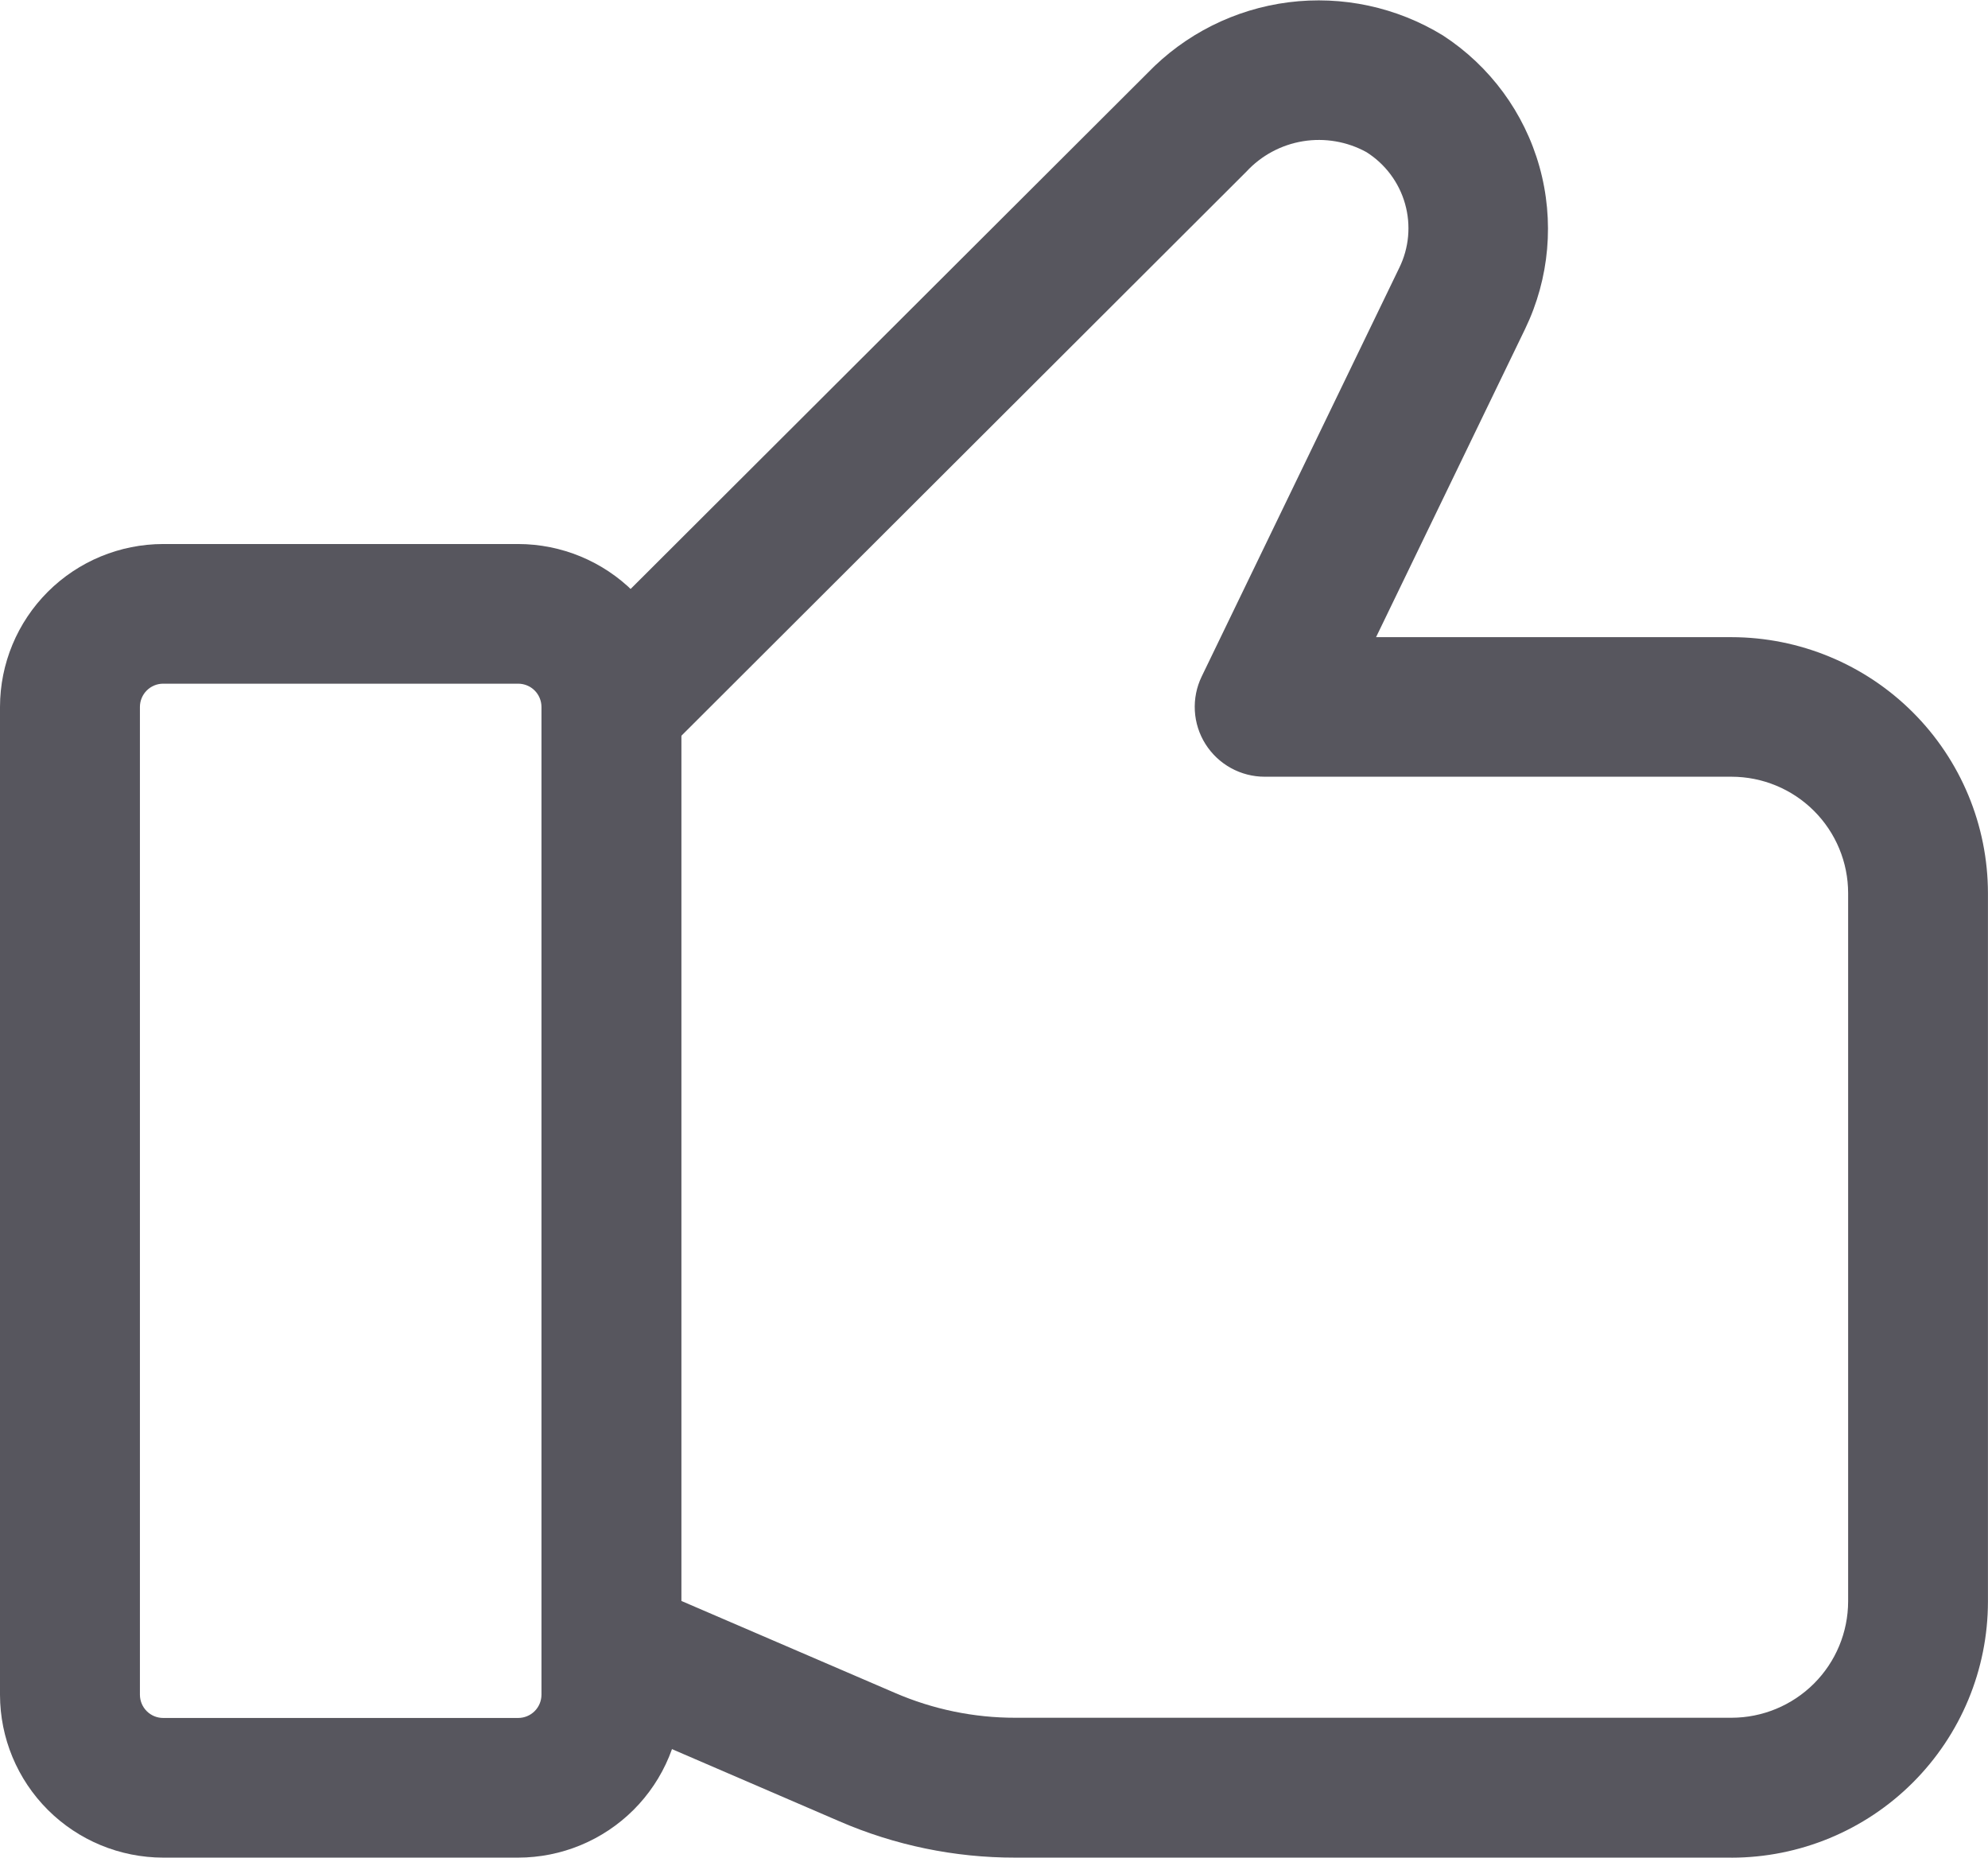
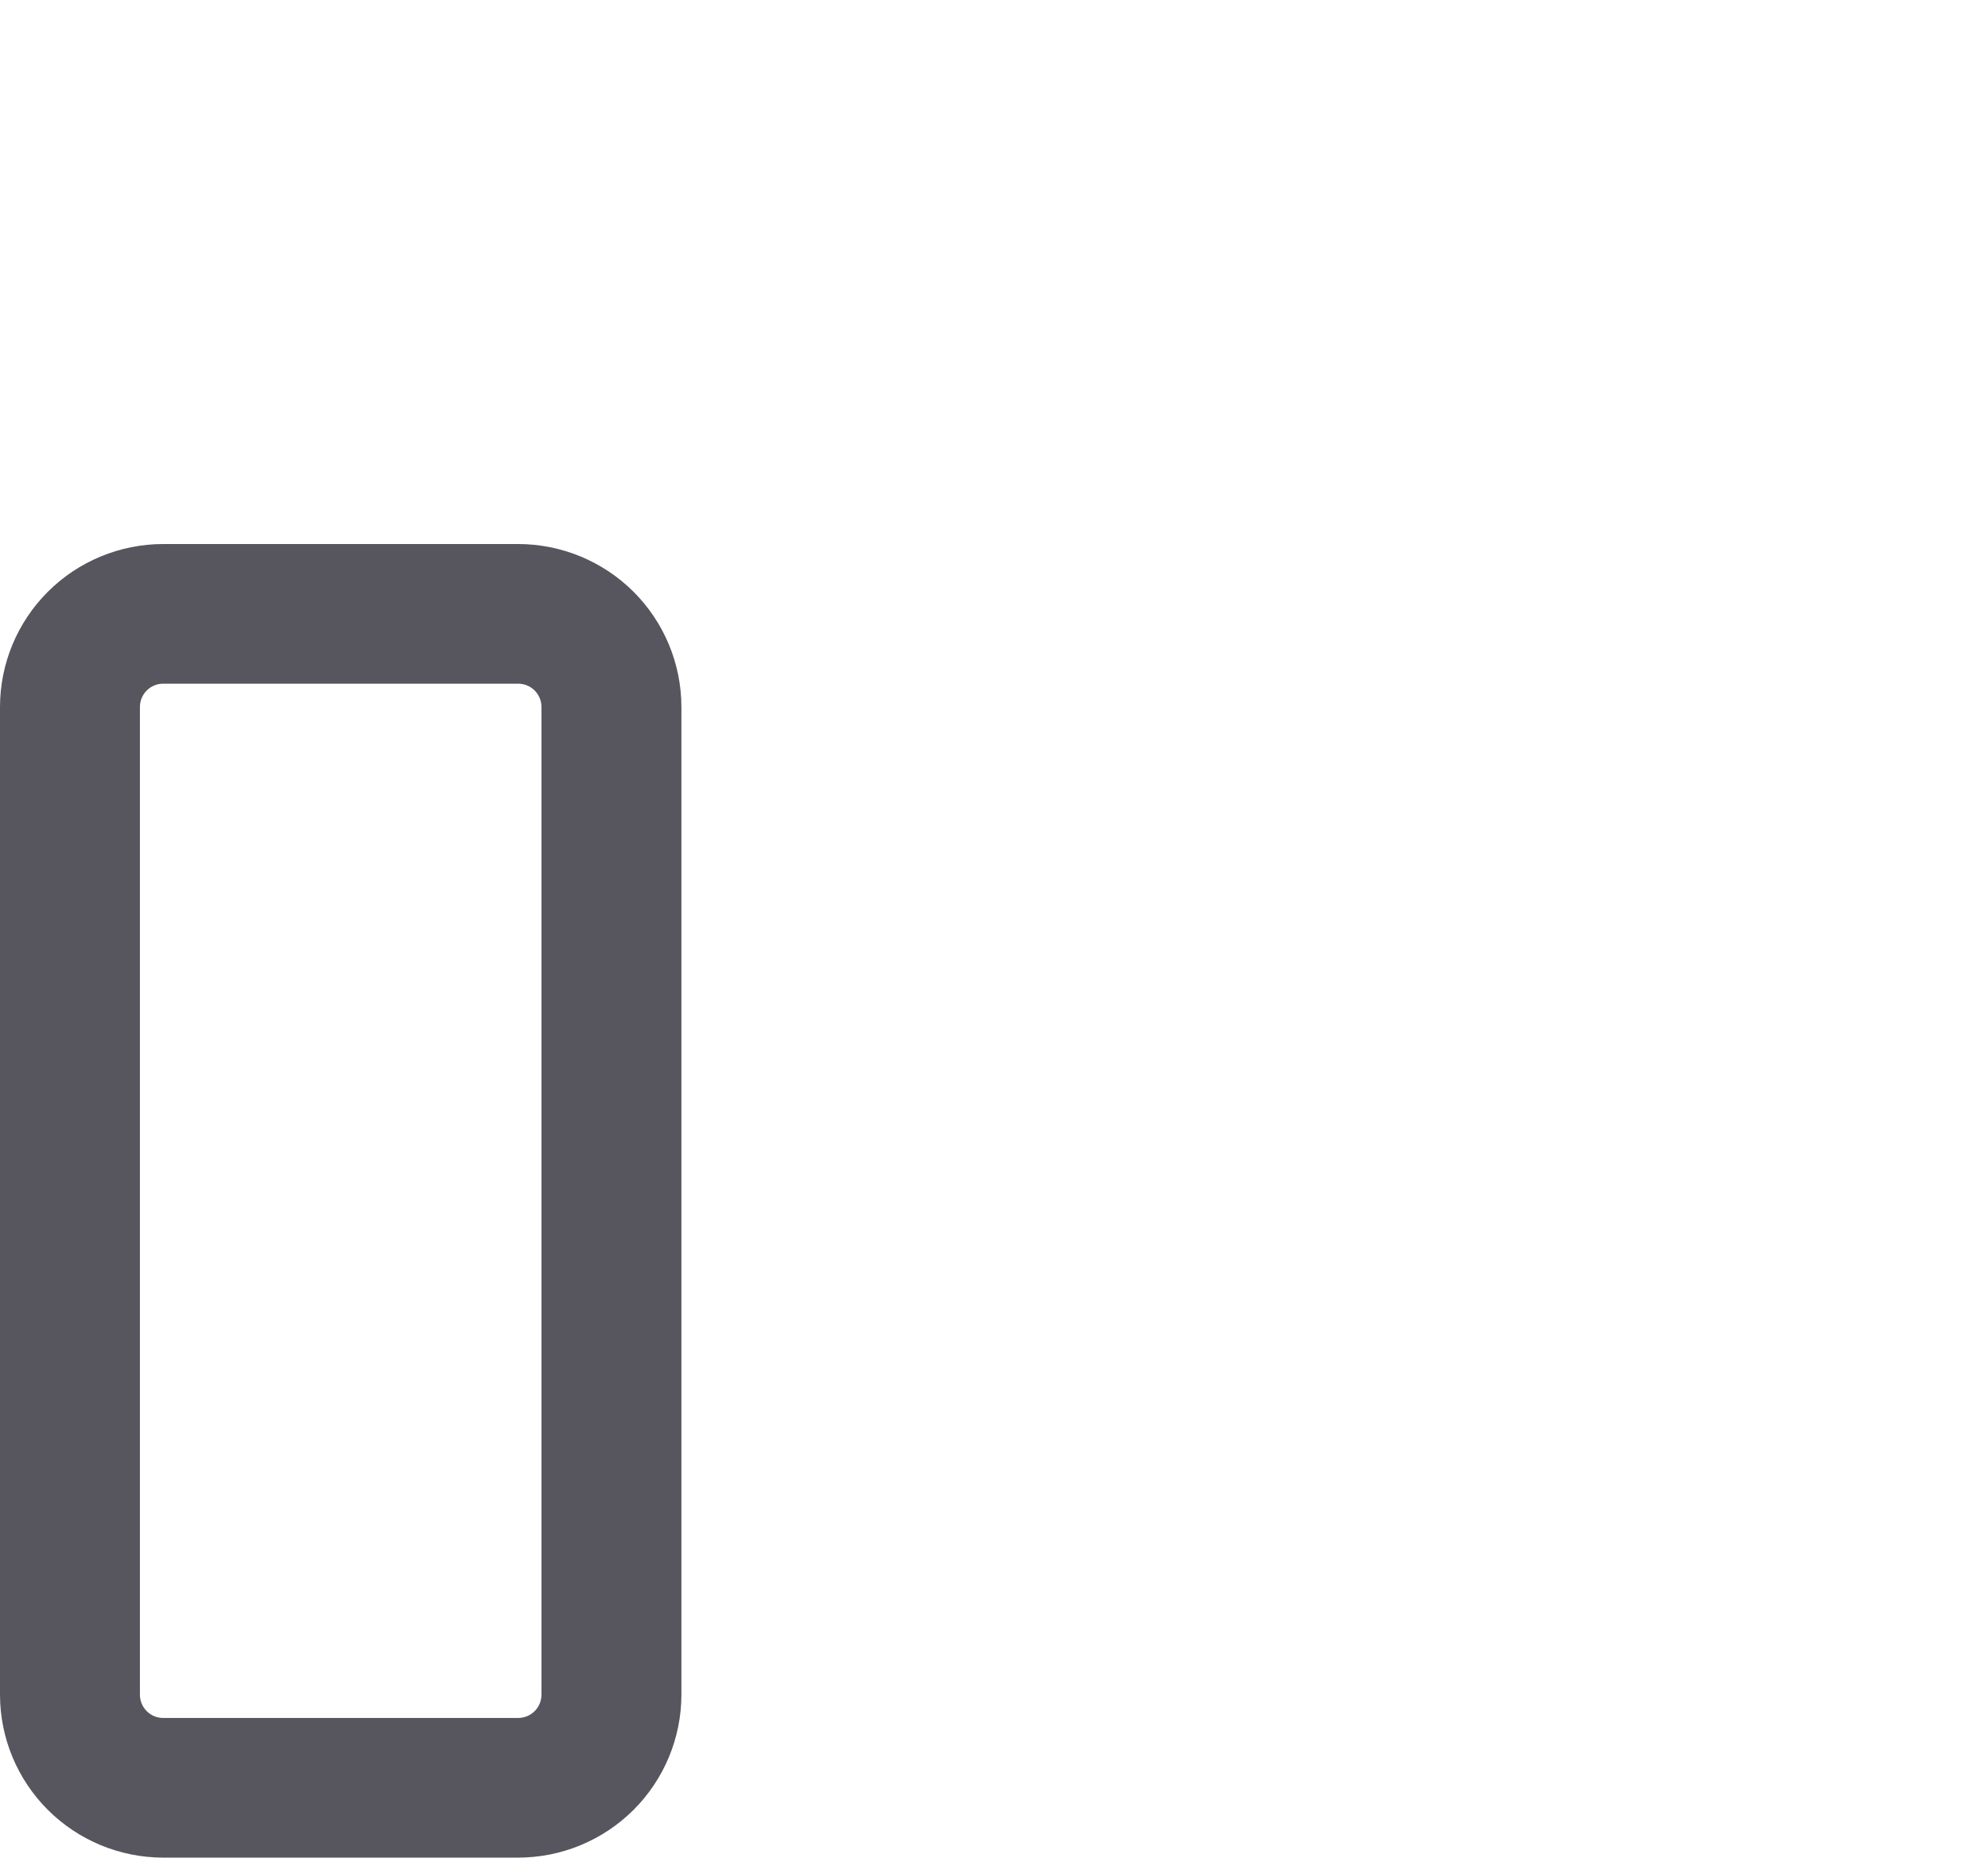
<svg xmlns="http://www.w3.org/2000/svg" width="76" height="71" viewBox="0 0 76 71" fill="none">
  <path d="M19.808 71H6.237C4.584 70.998 2.998 70.342 1.829 69.175C0.66 68.008 0.002 66.426 0 64.776L0 27.017C0.002 25.367 0.66 23.785 1.829 22.618C2.998 21.451 4.584 20.795 6.237 20.793H19.808C21.463 20.795 23.049 21.451 24.219 22.617C25.389 23.784 26.047 25.366 26.05 27.017V64.776C26.047 66.427 25.389 68.009 24.219 69.176C23.049 70.342 21.463 70.999 19.808 71ZM6.237 26.131C6.002 26.131 5.776 26.225 5.61 26.391C5.444 26.557 5.35 26.782 5.349 27.017V64.776C5.35 65.011 5.444 65.236 5.61 65.402C5.776 65.568 6.002 65.662 6.237 65.662H19.808C20.044 65.662 20.271 65.569 20.438 65.403C20.605 65.237 20.699 65.011 20.7 64.776V27.017C20.699 26.782 20.605 26.556 20.438 26.39C20.271 26.224 20.044 26.131 19.808 26.131H6.237Z" fill="#57565E" />
-   <path d="M66.195 71H38.814C36.501 71.004 34.213 70.531 32.092 69.613L22.305 65.394C21.658 65.11 21.149 64.581 20.891 63.924C20.633 63.267 20.645 62.534 20.927 61.887C21.209 61.239 21.735 60.729 22.393 60.468C23.05 60.207 23.784 60.217 24.435 60.495L34.214 64.704C35.665 65.332 37.231 65.656 38.814 65.654H66.195C67.377 65.653 68.51 65.183 69.345 64.35C70.181 63.516 70.651 62.385 70.653 61.206V34.135C70.652 32.956 70.182 31.825 69.346 30.991C68.51 30.157 67.377 29.688 66.195 29.687H48.349C47.897 29.687 47.451 29.573 47.055 29.354C46.659 29.135 46.325 28.82 46.084 28.438C45.843 28.055 45.703 27.618 45.678 27.167C45.653 26.716 45.742 26.265 45.939 25.858L53.49 10.243C53.866 9.481 53.946 8.606 53.714 7.788C53.483 6.971 52.956 6.267 52.236 5.813C51.498 5.409 50.645 5.263 49.813 5.398C48.981 5.534 48.219 5.943 47.648 6.561L25.264 28.905C24.758 29.383 24.085 29.645 23.389 29.635C22.692 29.625 22.026 29.345 21.534 28.853C21.041 28.362 20.76 27.698 20.75 27.003C20.741 26.308 21.003 25.636 21.482 25.131L43.868 2.793C45.304 1.303 47.207 0.349 49.261 0.087C51.316 -0.174 53.398 0.273 55.163 1.355C56.962 2.524 58.273 4.307 58.852 6.37C59.43 8.433 59.237 10.636 58.307 12.566L52.606 24.353H66.193C68.793 24.356 71.285 25.387 73.123 27.222C74.962 29.056 75.995 31.543 75.998 34.137V61.218C75.996 63.812 74.962 66.3 73.124 68.134C71.286 69.969 68.793 71 66.193 71.002" fill="#57565E" />
</svg>